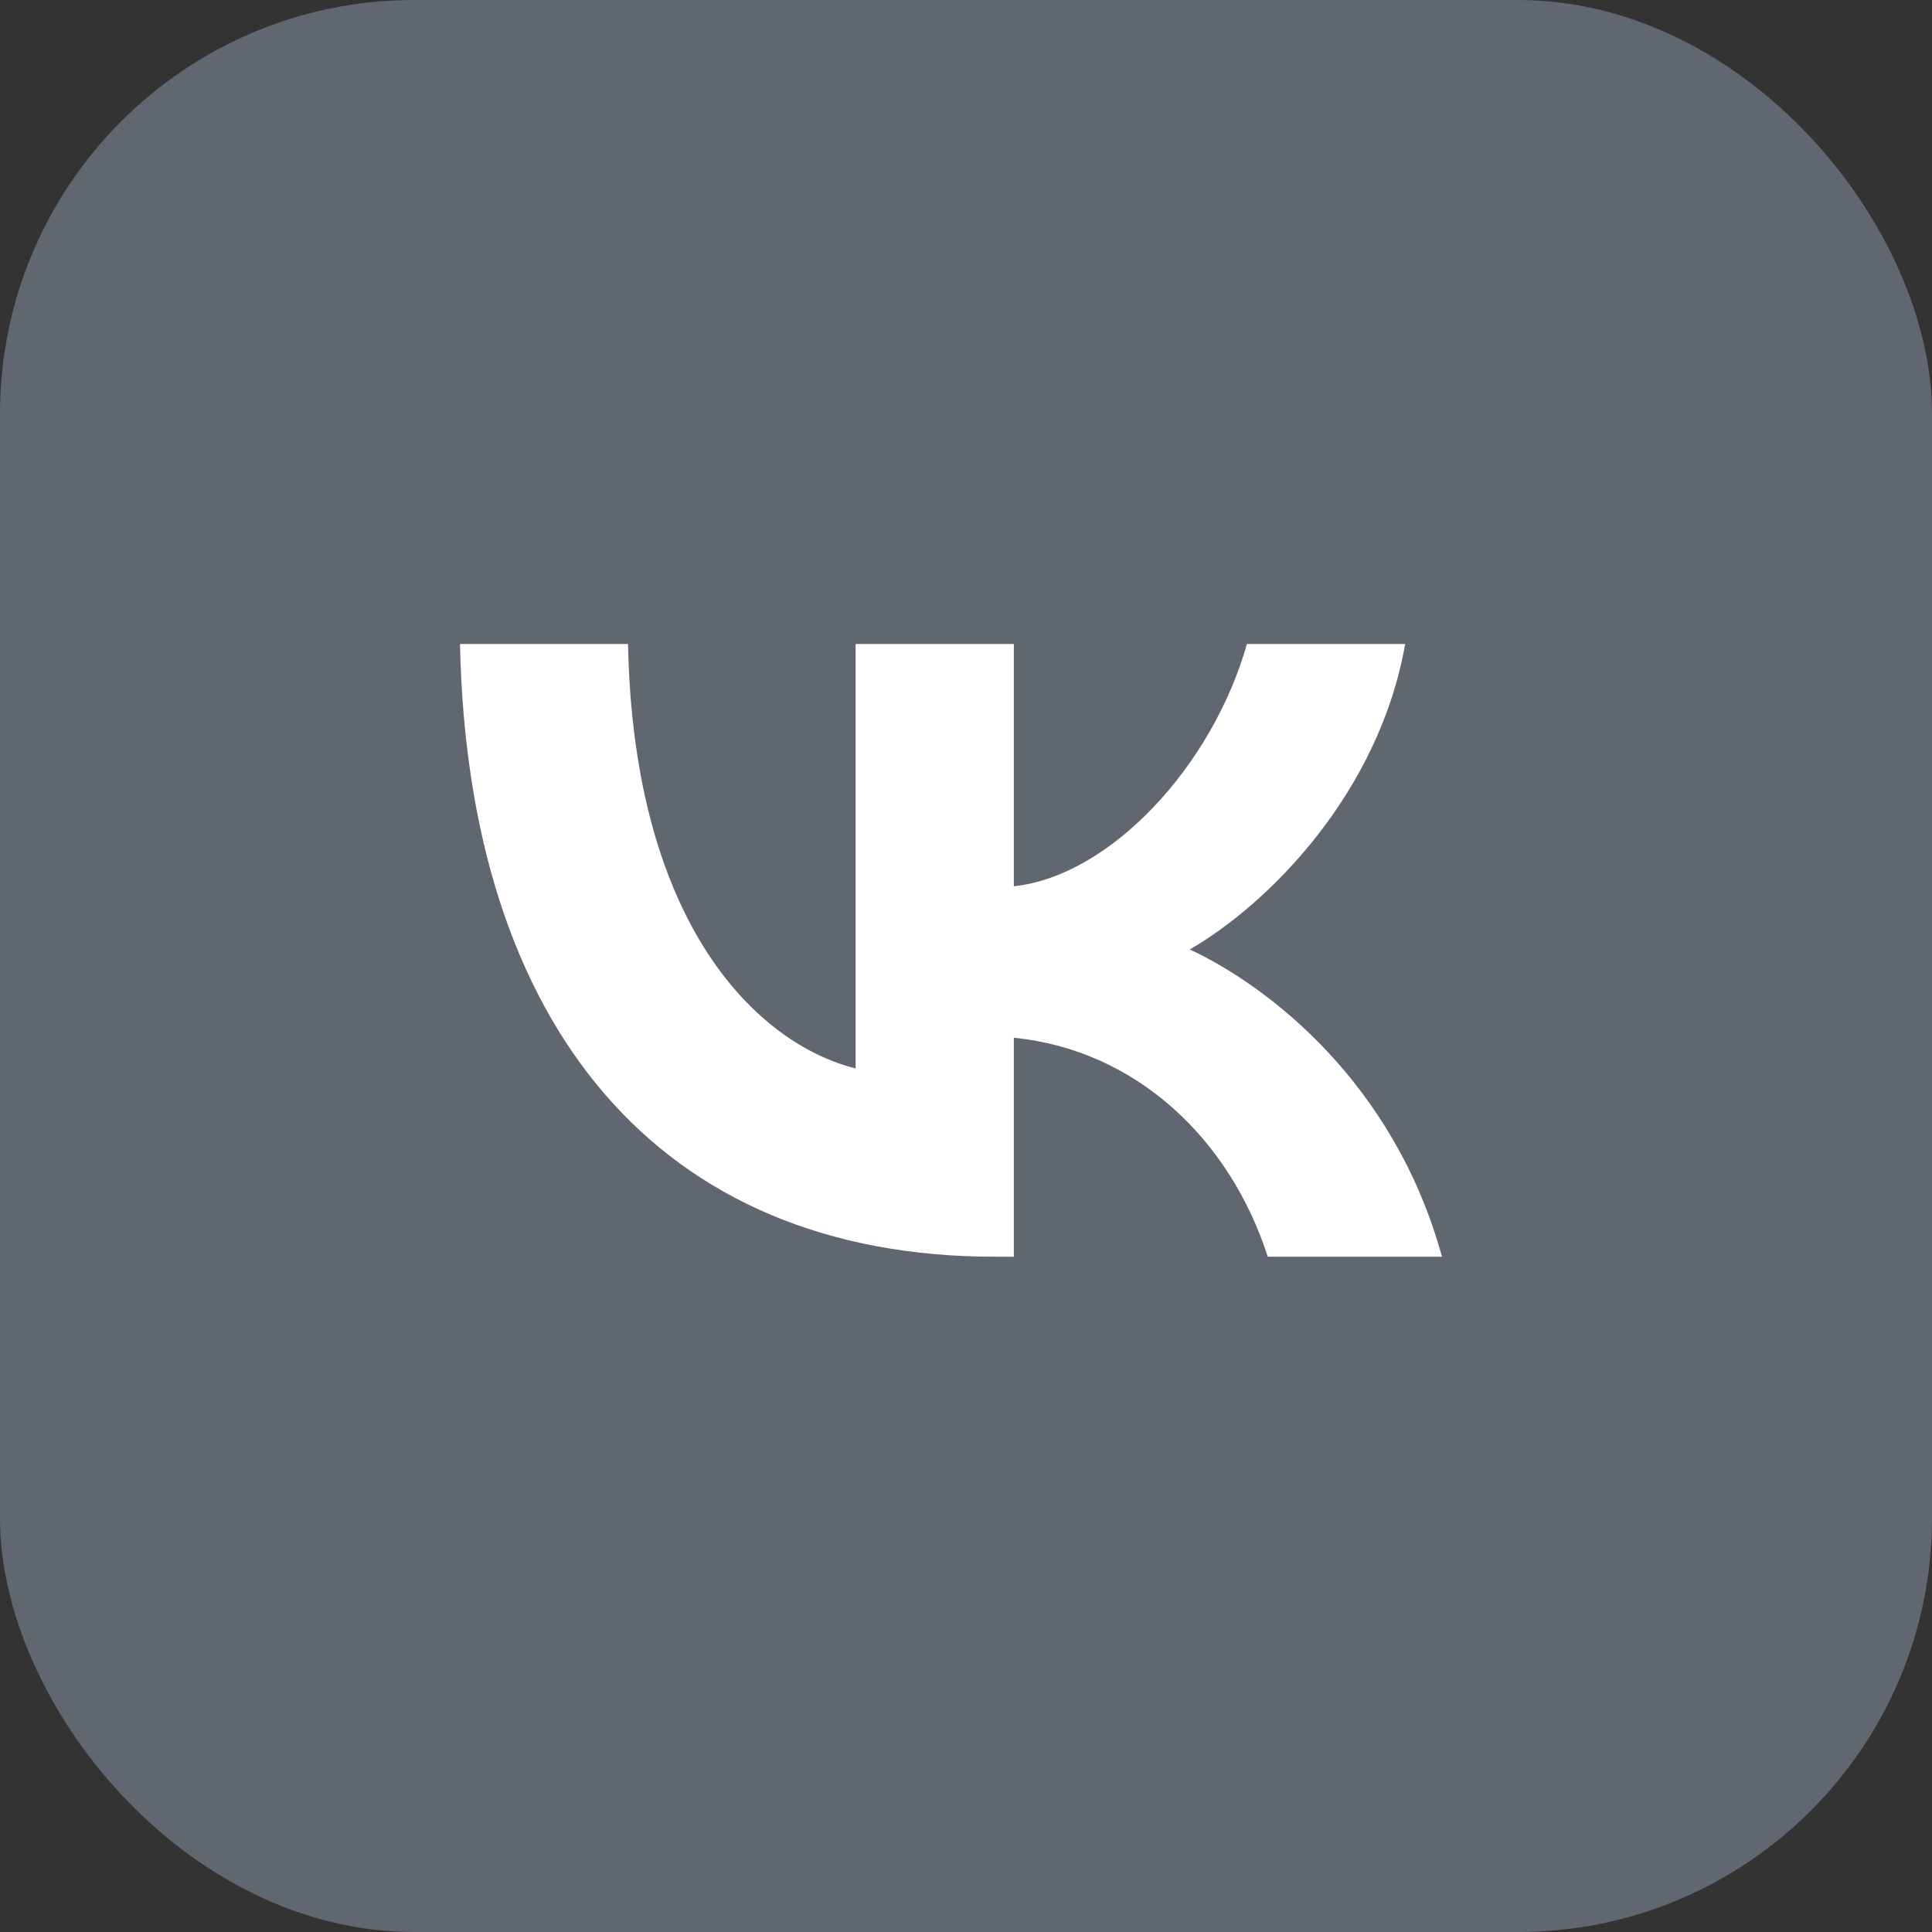
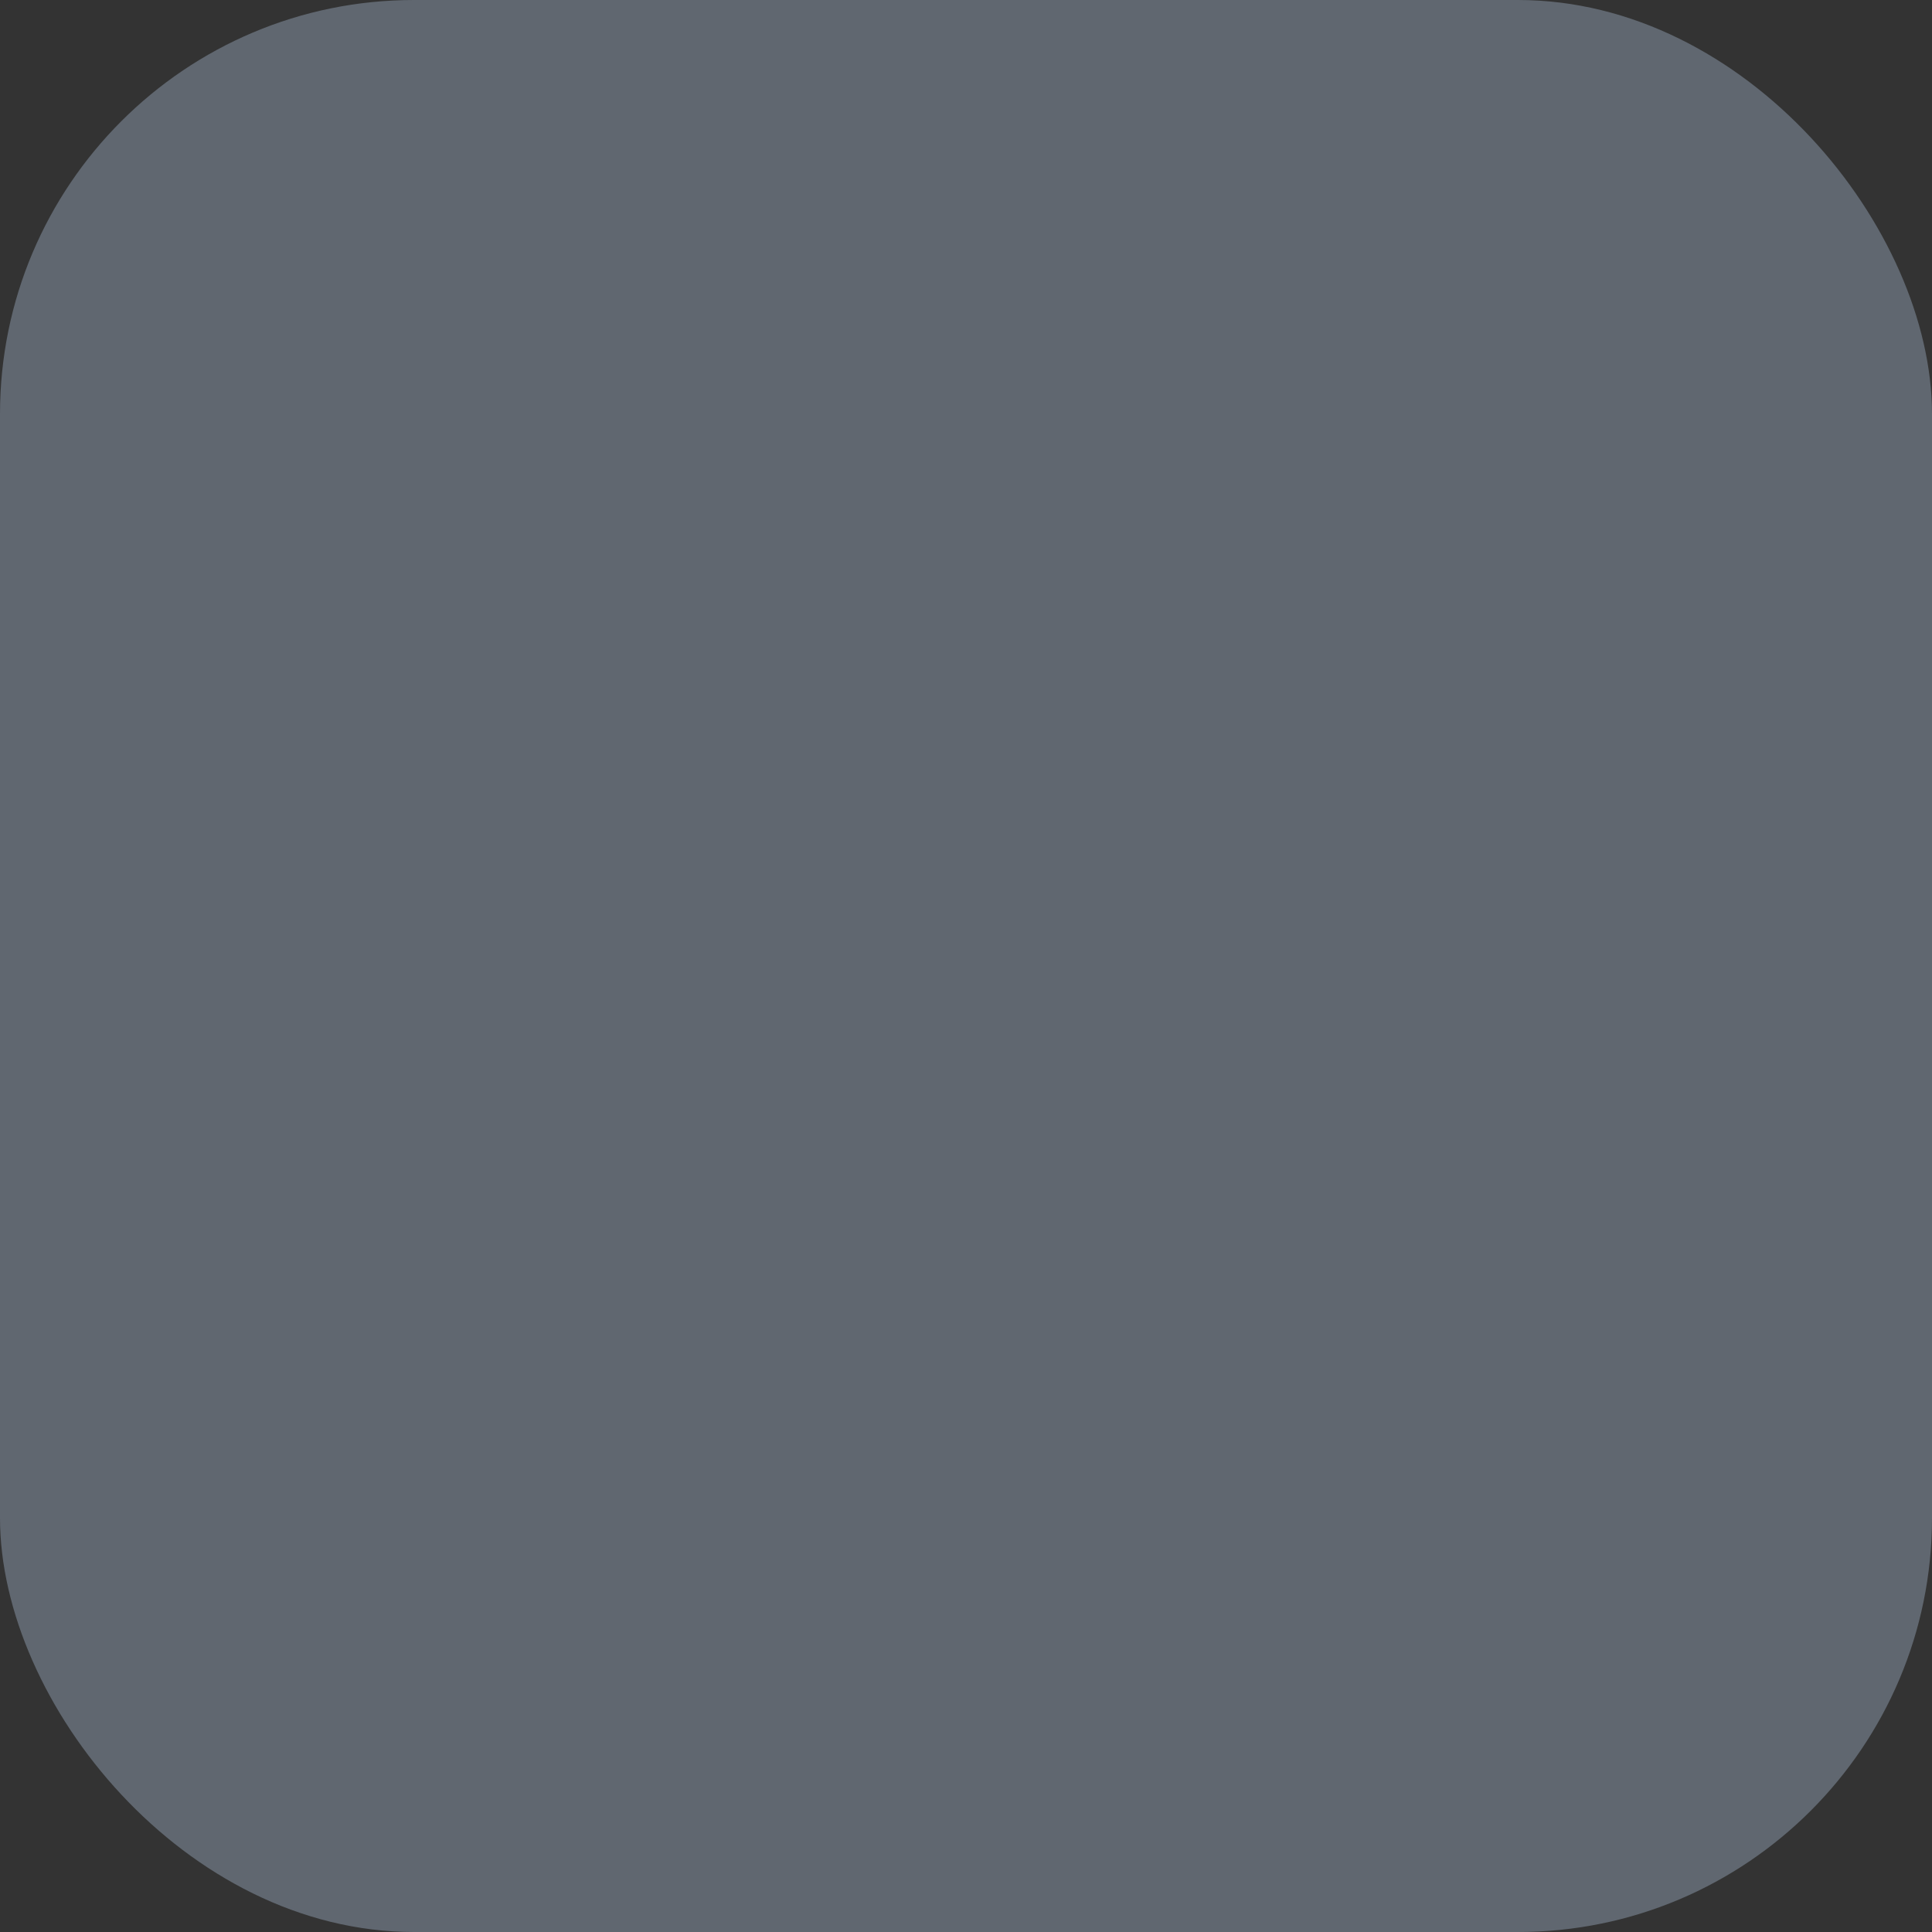
<svg xmlns="http://www.w3.org/2000/svg" width="42" height="42" viewBox="0 0 42 42" fill="none">
  <rect x="0" y="0" width="42" height="42" fill="#333333" stroke="none" />
  <rect width="42" height="42" rx="9" fill="#C8E0FF" fill-opacity="0.3" />
-   <path d="M21.627 27.32C14.333 27.32 10.173 22.32 10 14H13.653C13.773 20.107 16.467 22.693 18.6 23.227V14H22.04V19.267C24.147 19.04 26.36 16.64 27.107 14H30.547C29.973 17.253 27.573 19.653 25.866 20.64C27.573 21.44 30.307 23.533 31.347 27.32H27.56C26.747 24.787 24.72 22.827 22.04 22.56V27.32H21.627Z" fill="white" />
</svg>